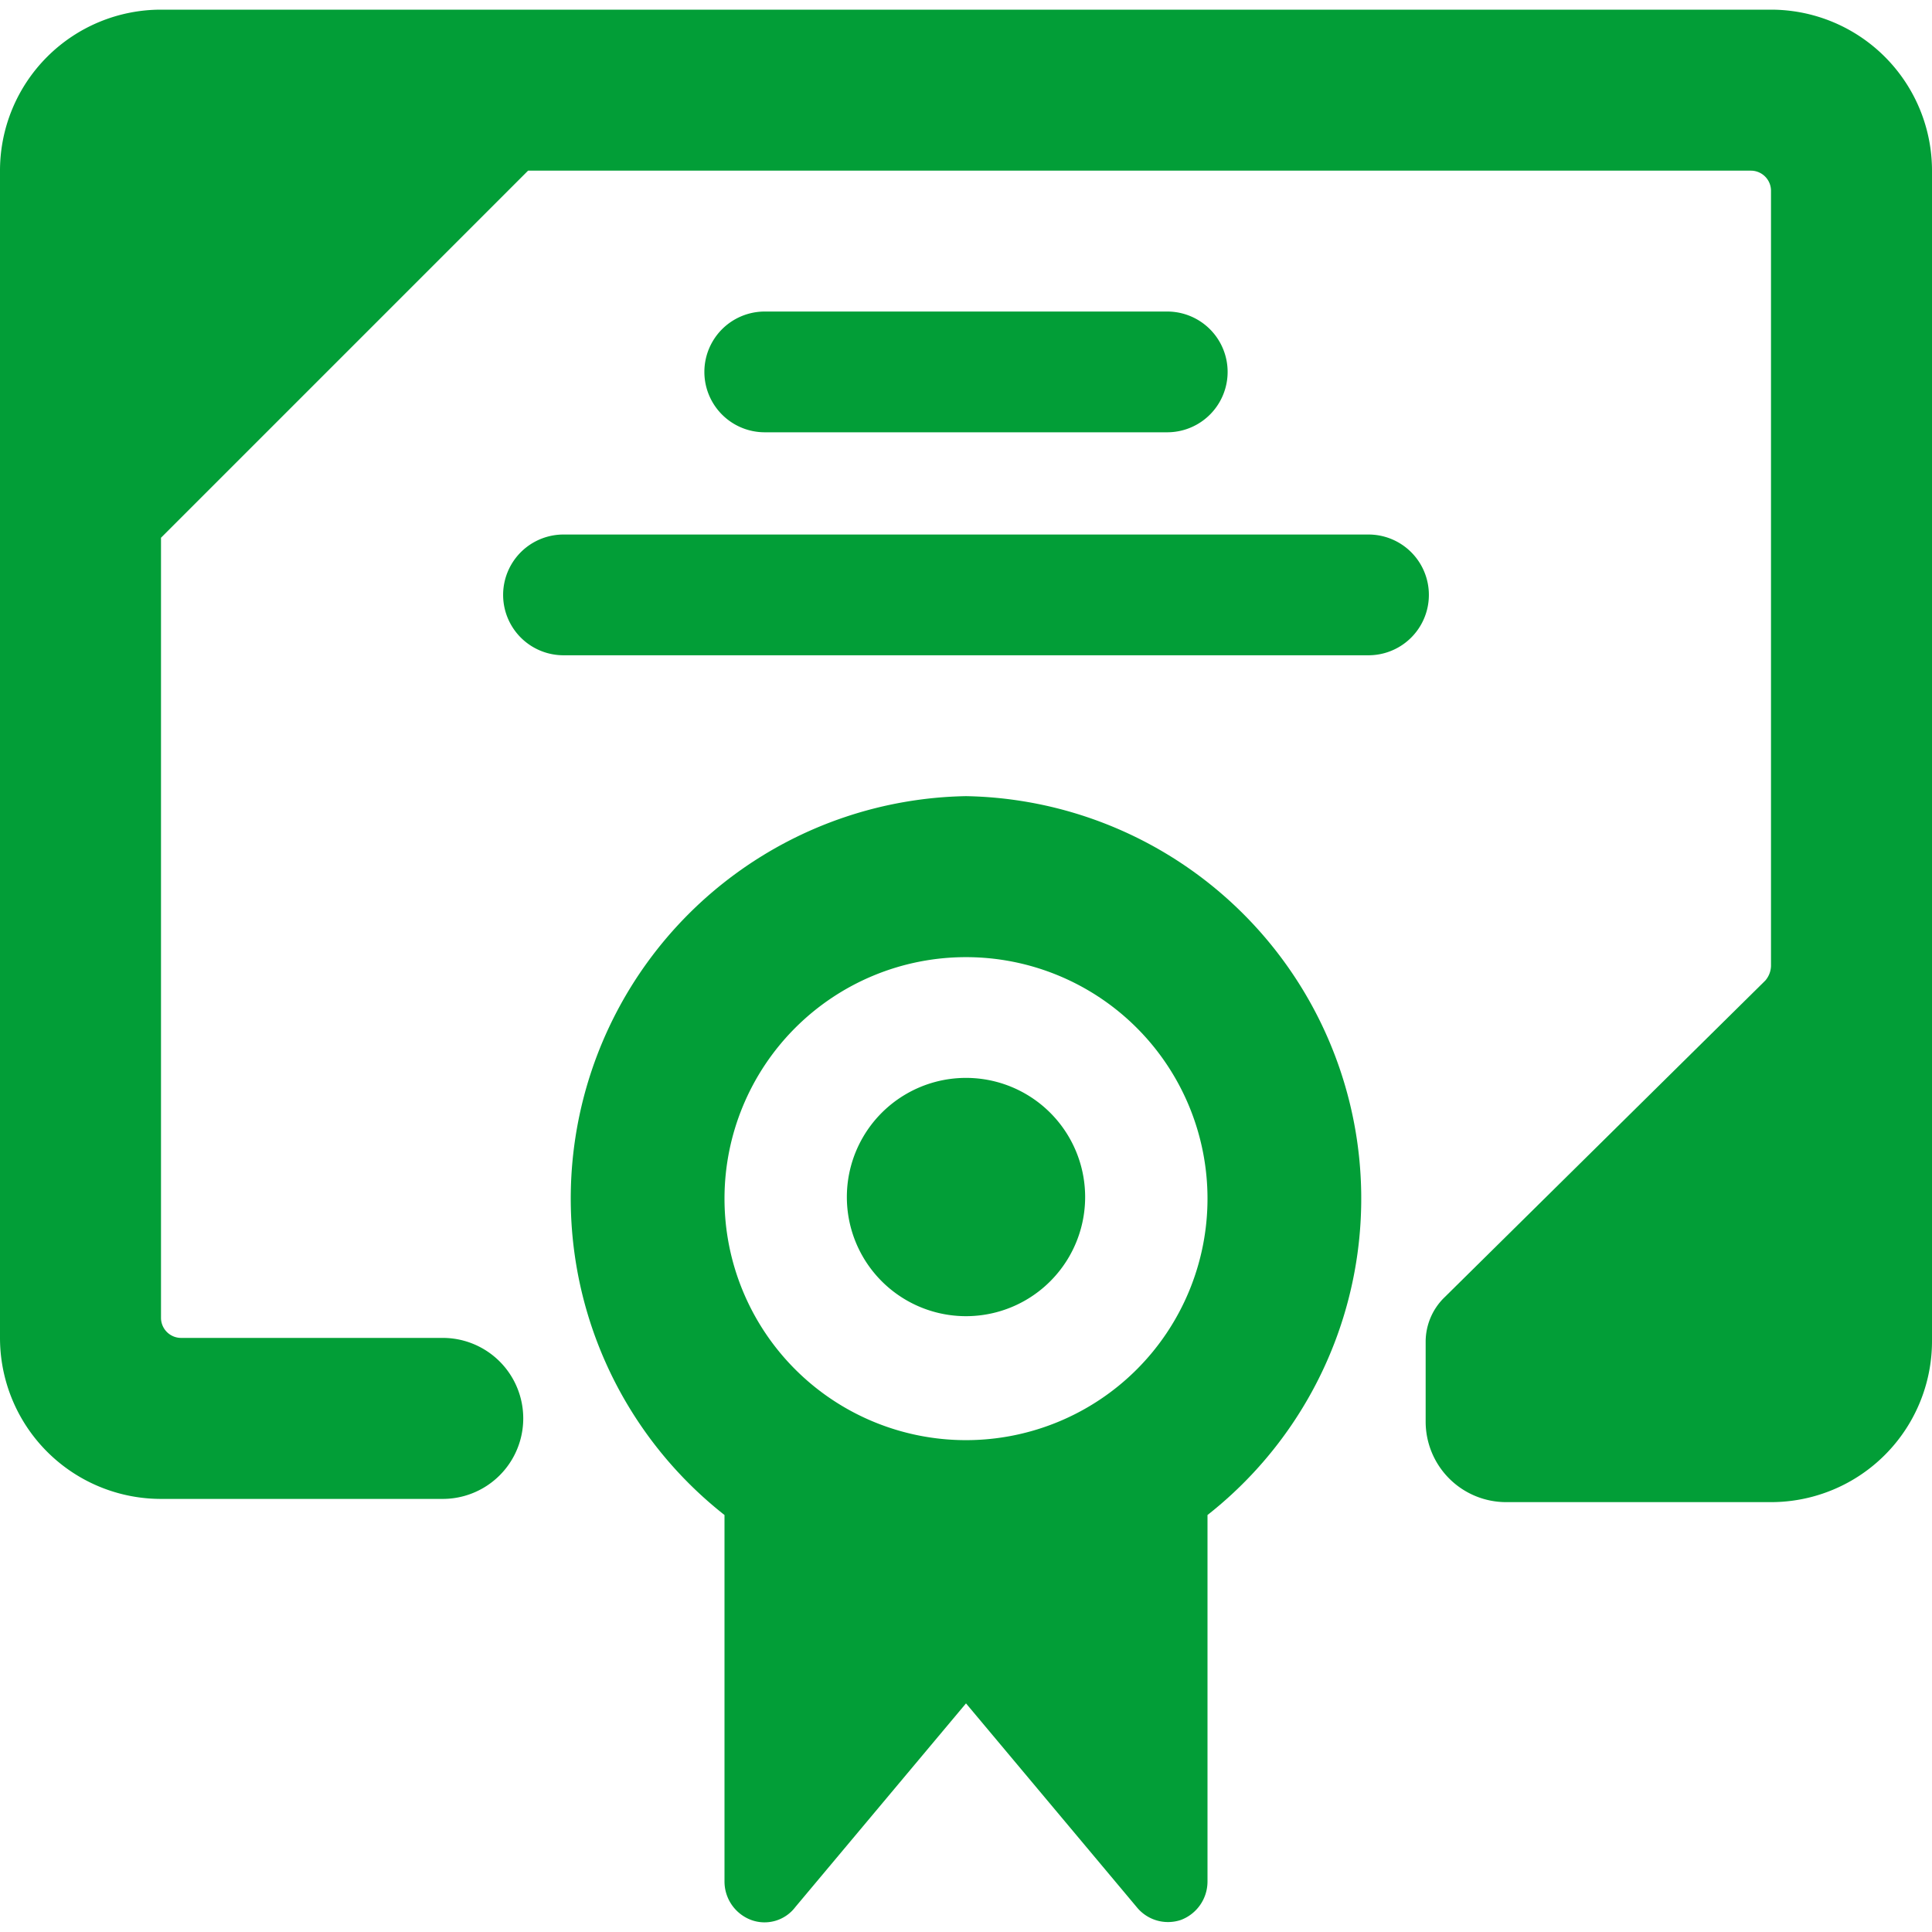
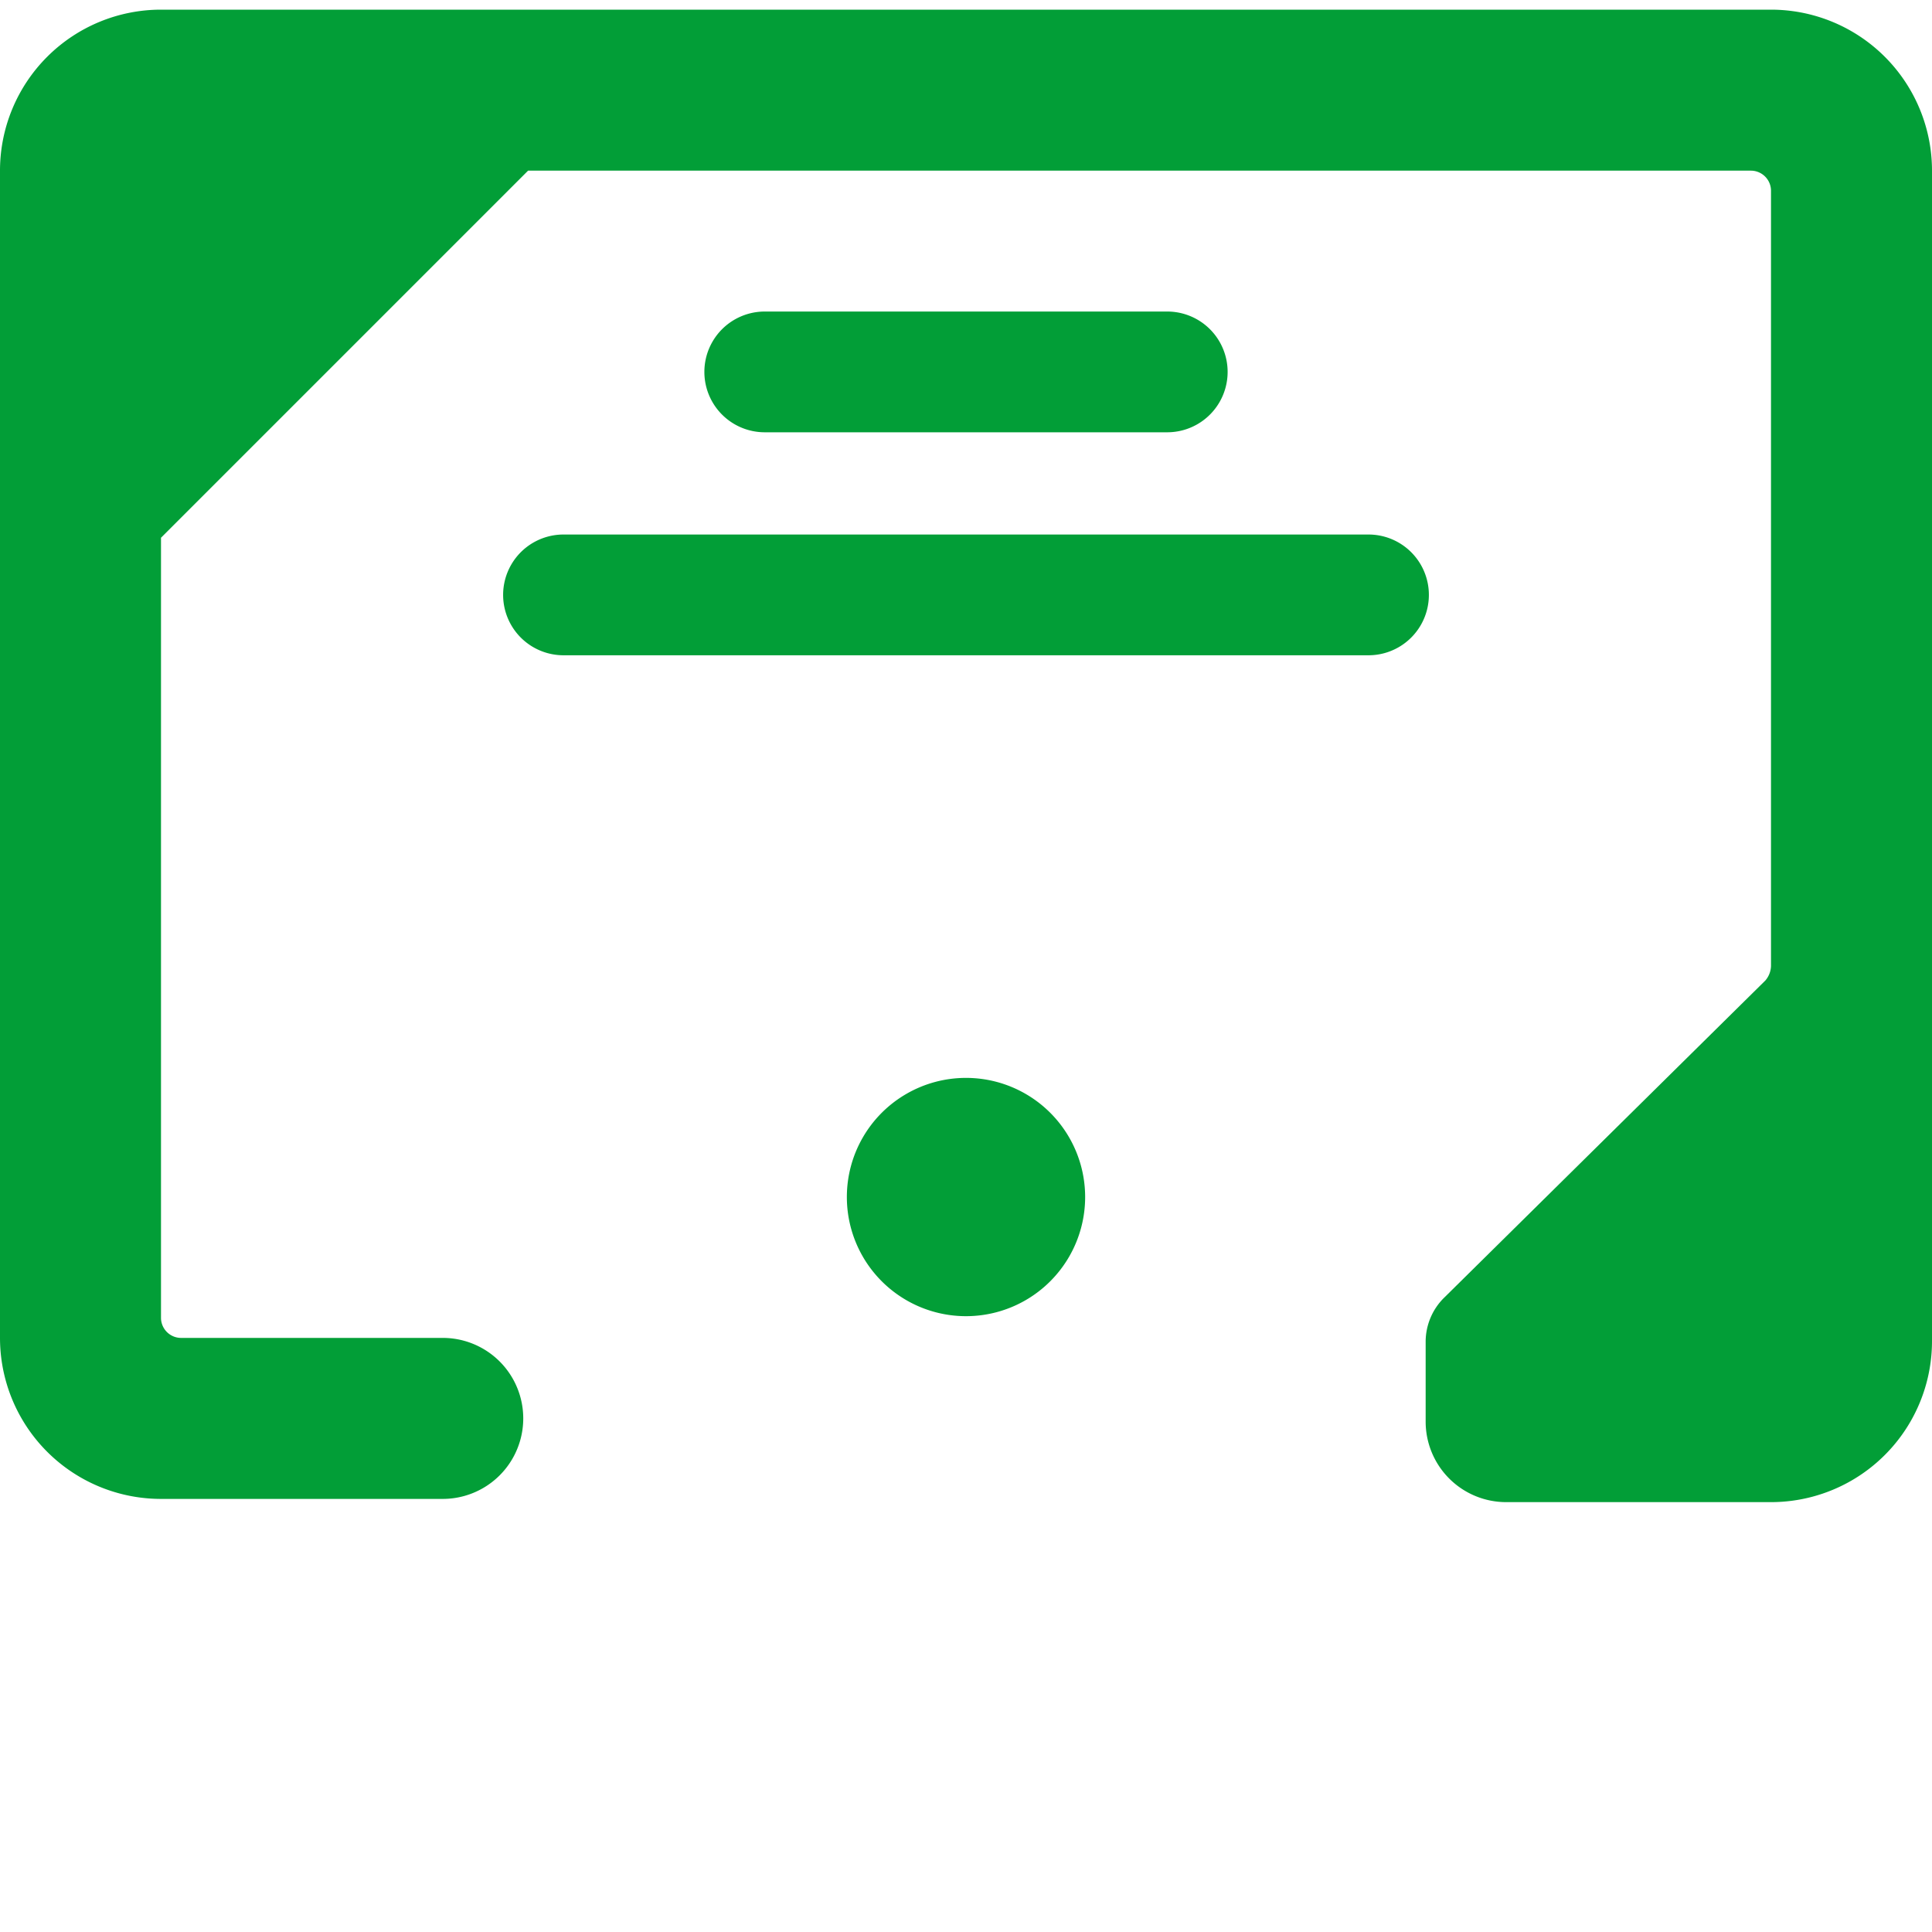
<svg xmlns="http://www.w3.org/2000/svg" viewBox="0 0 48 48" height="48" width="48" id="Certified-Diploma-2--Streamline-Ultimate.svg">
  <desc>Certified Diploma 2 Streamline Icon: https://streamlinehq.com</desc>
  <g>
    <path d="M48 4.24a4 4 0 0 0 -4 -4H4a4 4 0 0 0 -4 4v29a4 4 0 0 0 4 4h7a2 2 0 0 0 0 -4H4.5a0.5 0.5 0 0 1 -0.5 -0.5V13.36l9.12 -9.12h30.38a0.5 0.5 0 0 1 0.5 0.5V24a0.58 0.58 0 0 1 -0.14 0.36l-8 7.9a1.54 1.54 0 0 0 -0.44 1.06v2a2 2 0 0 0 2 2H44a4 4 0 0 0 4 -4Z" fill="#029e37" stroke-width="1" />
-     <path d="M24 19.78a10 10 0 0 0 -6 17.86v9.1a1.02 1.02 0 0 0 0.66 0.96 0.96 0.96 0 0 0 1.1 -0.32L24 42.32l4.24 5.06a1 1 0 0 0 1.1 0.32 1.02 1.02 0 0 0 0.66 -0.96v-9.1a10 10 0 0 0 -6 -17.86Zm0 4a6 6 0 1 1 -6 6 6 6 0 0 1 6 -6Z" fill="#029e37" stroke-width="1" />
    <path d="M21.04 29.74a2.96 2.96 0 1 0 5.92 0 2.96 2.96 0 1 0 -5.92 0" fill="#029e37" stroke-width="1" />
    <path d="M29 10.74a1.5 1.5 0 0 0 0 -3h-10a1.5 1.5 0 0 0 0 3Z" fill="#029e37" stroke-width="1" />
    <path d="M34 13.28H14a1.5 1.5 0 0 0 0 3h20a1.5 1.5 0 1 0 0 -3Z" fill="#029e37" stroke-width="1" />
  </g>
</svg>